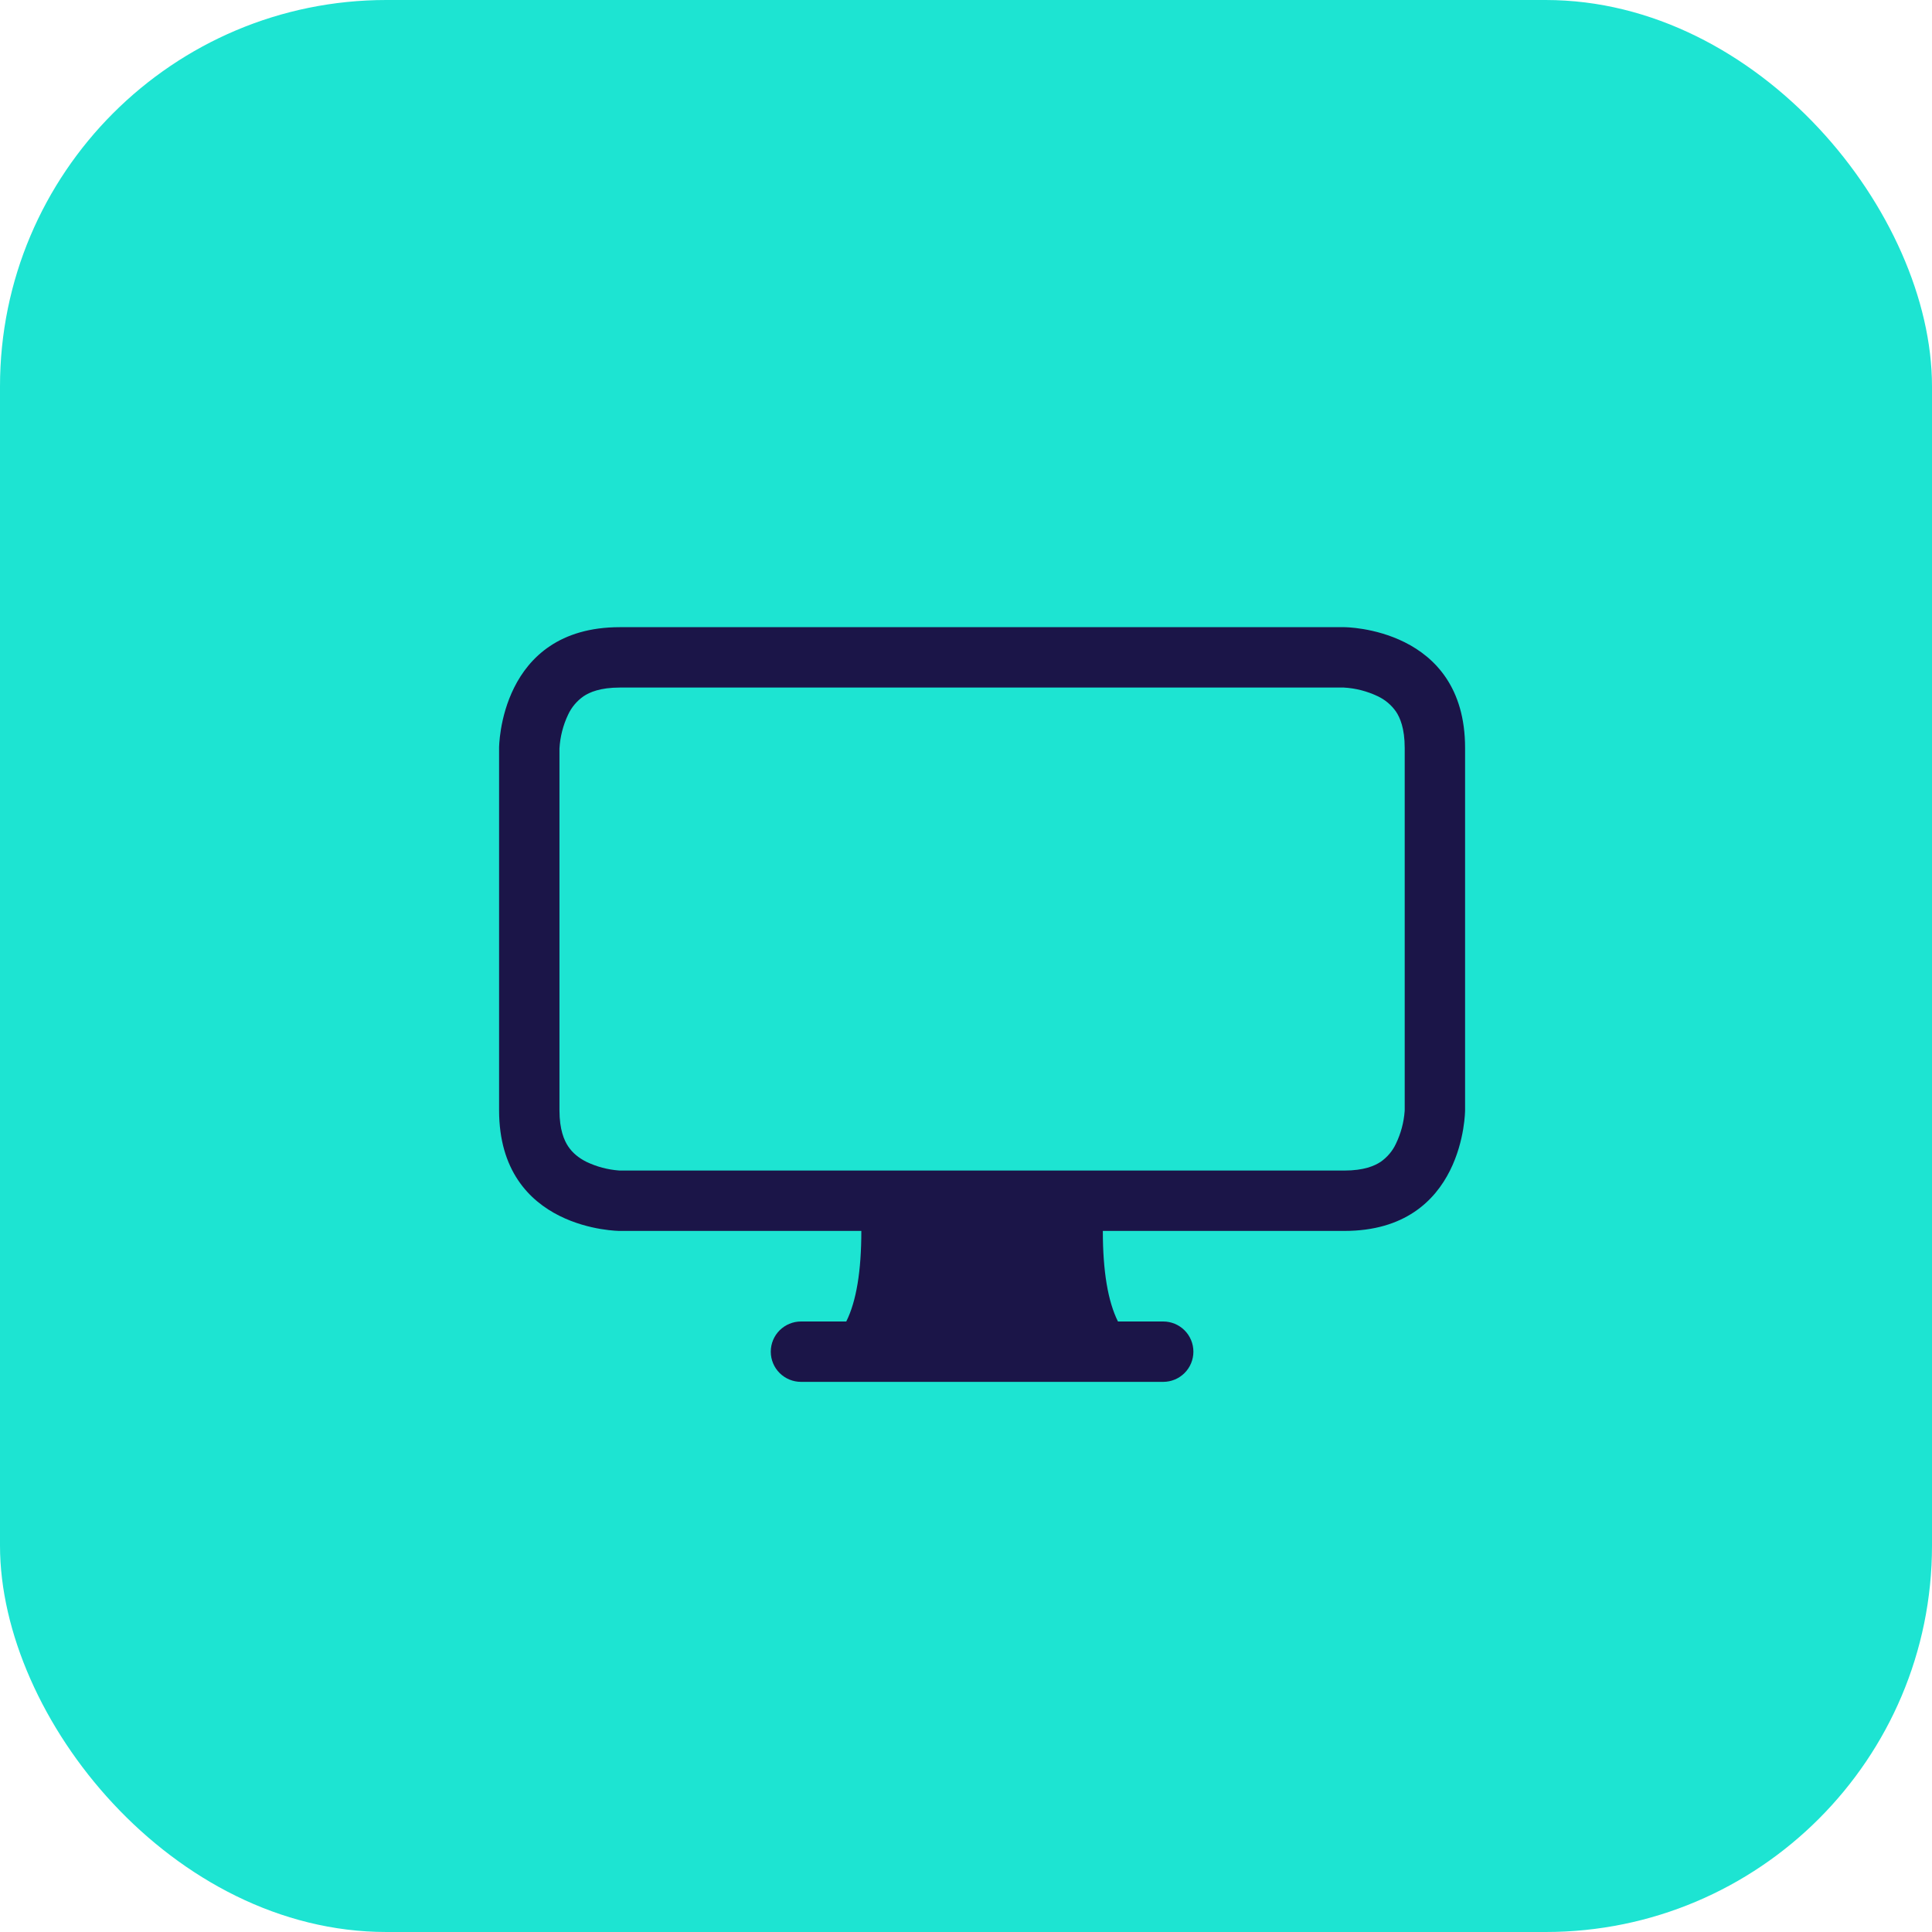
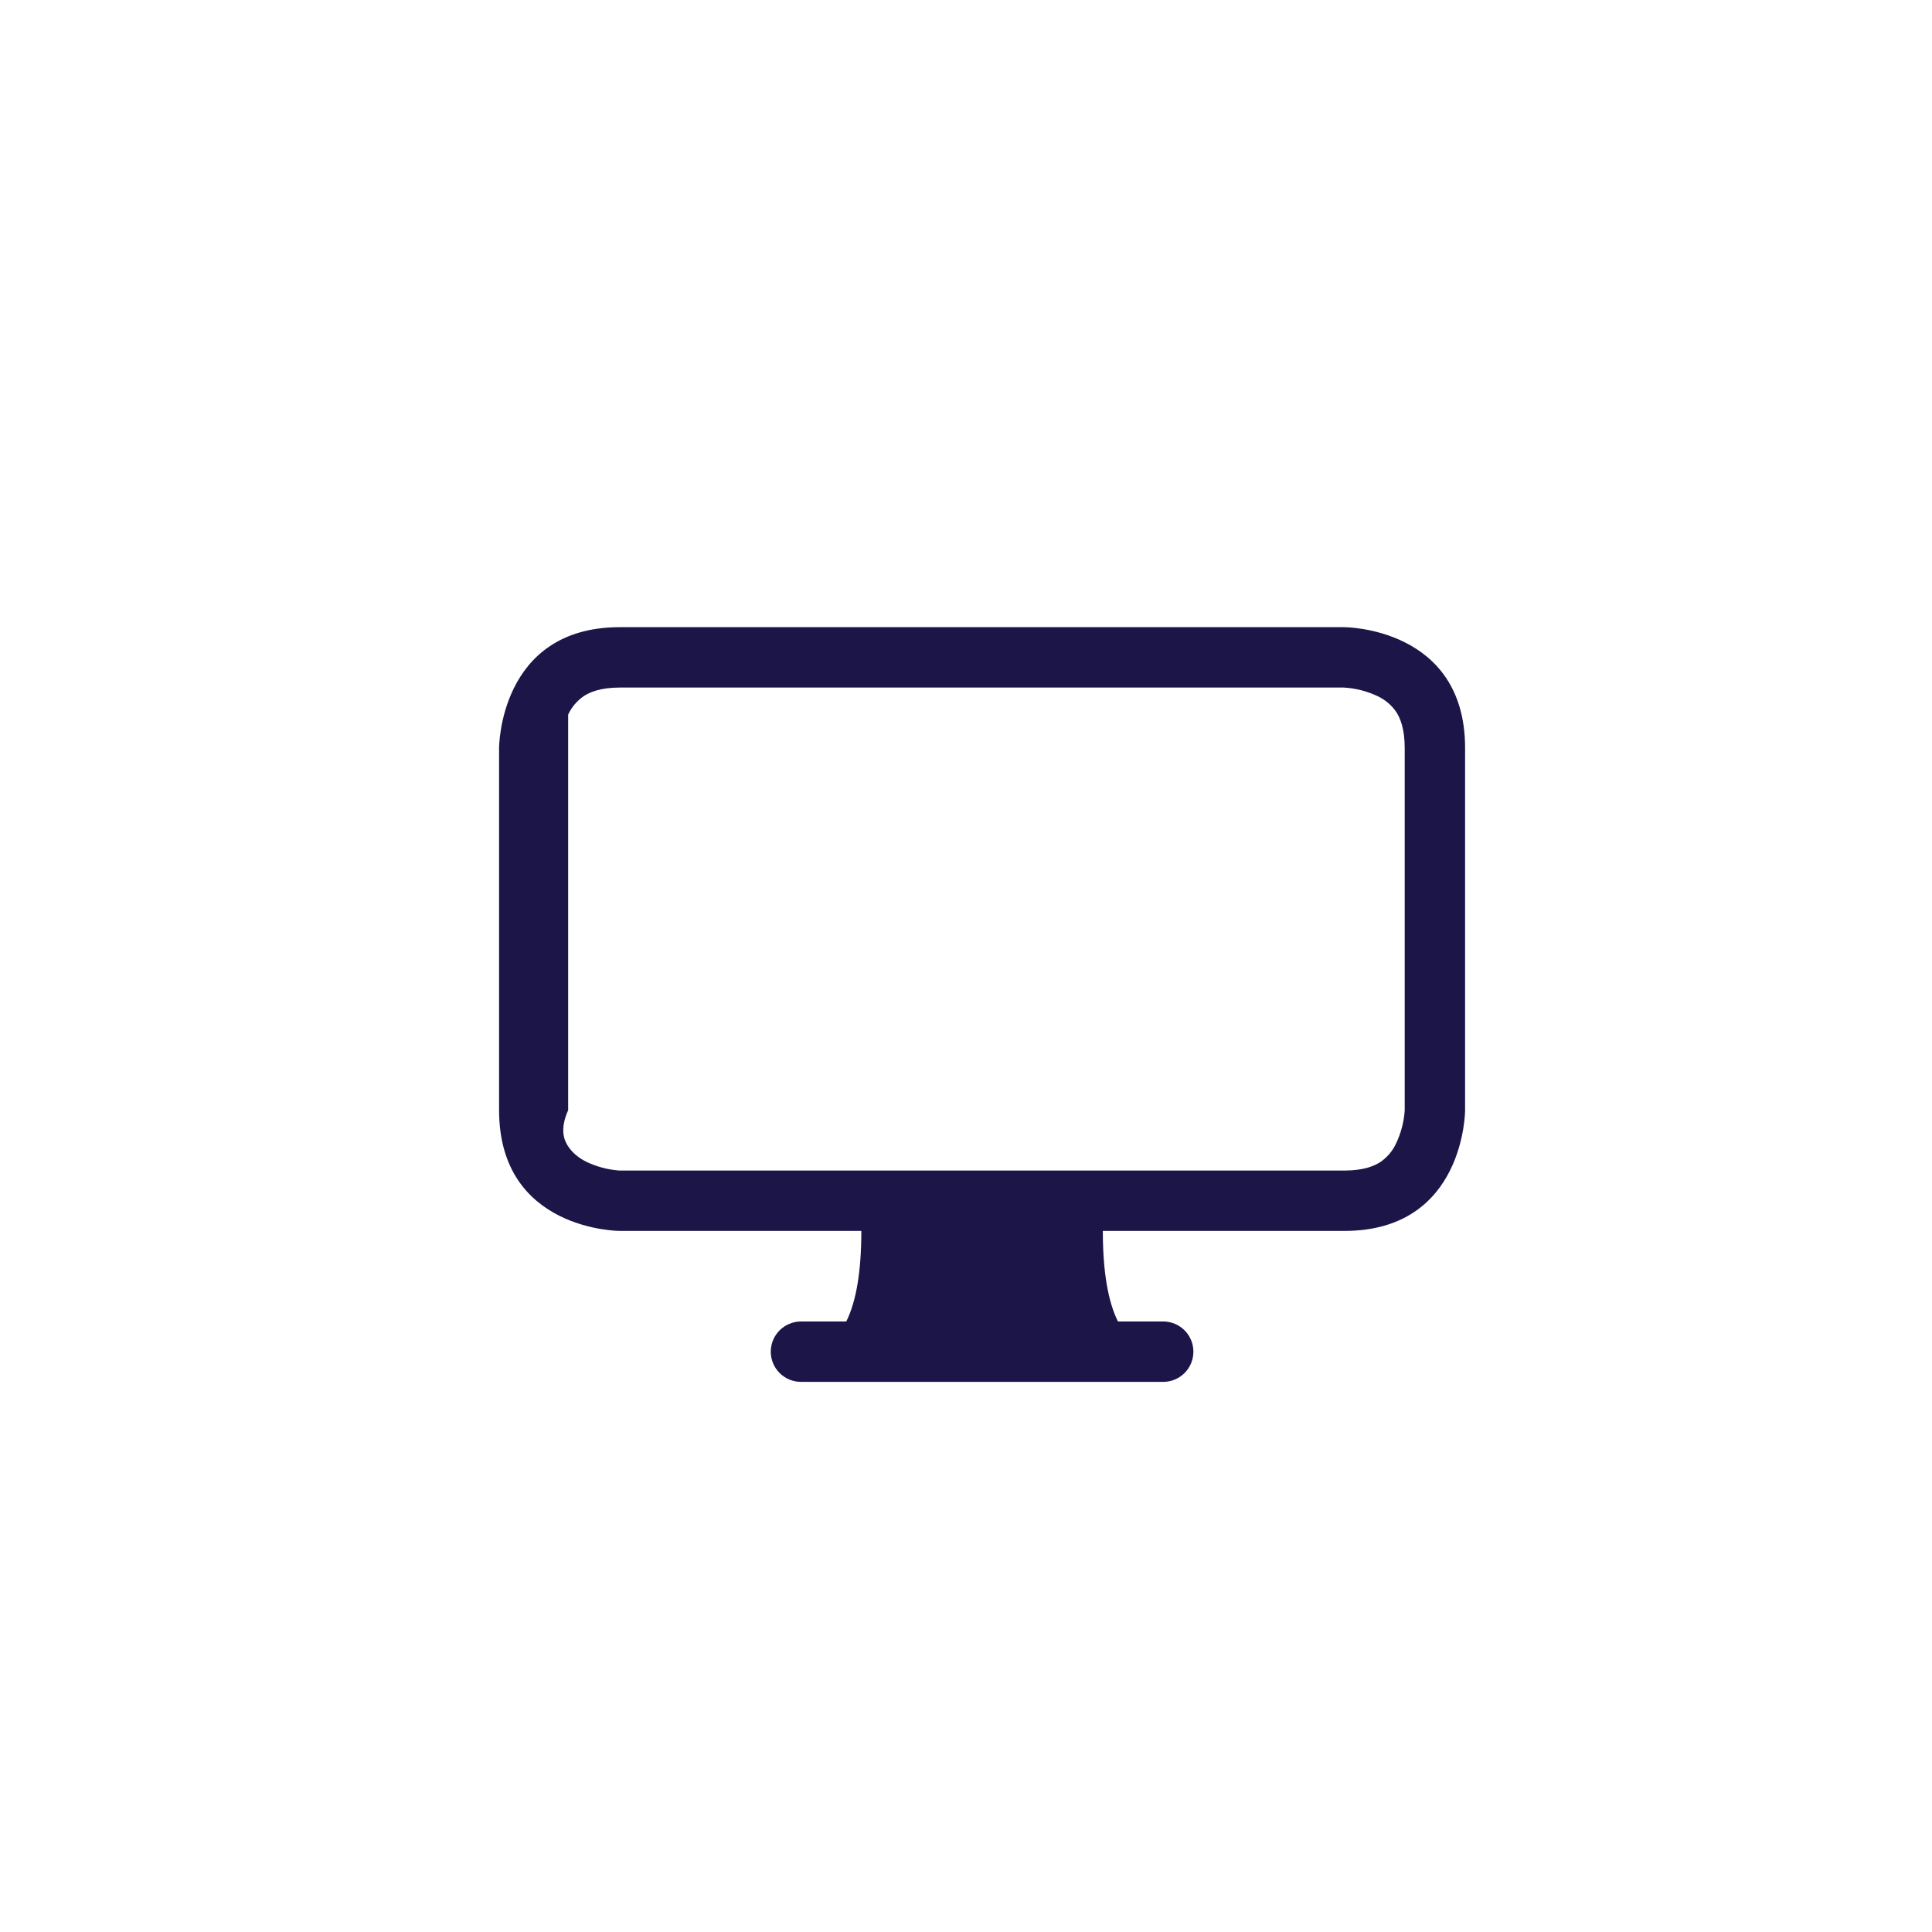
<svg xmlns="http://www.w3.org/2000/svg" width="40" height="40" viewBox="0 0 40 40" fill="none">
-   <rect width="40" height="40" rx="8" fill="#1DE4D2" />
  <g clip-path="url(#clip0_2995_1039)">
-     <path d="M10.333 15.485C10.333 15.485 10.333 12.985 12.833 12.985H27.833C27.833 12.985 30.333 12.985 30.333 15.485V22.985C30.333 22.985 30.333 25.485 27.833 25.485H22.833C22.833 26.318 22.938 26.943 23.146 27.36H24.083C24.249 27.36 24.408 27.426 24.525 27.543C24.642 27.66 24.708 27.819 24.708 27.985C24.708 28.151 24.642 28.31 24.525 28.427C24.408 28.544 24.249 28.61 24.083 28.61H16.583C16.418 28.61 16.259 28.544 16.141 28.427C16.024 28.31 15.958 28.151 15.958 27.985C15.958 27.819 16.024 27.66 16.141 27.543C16.259 27.426 16.418 27.36 16.583 27.36H17.521C17.729 26.943 17.833 26.318 17.833 25.485H12.833C12.833 25.485 10.333 25.485 10.333 22.985V15.485ZM12.081 14.416C11.944 14.512 11.834 14.642 11.763 14.794C11.658 15.014 11.597 15.253 11.583 15.497V22.985C11.583 23.391 11.681 23.612 11.765 23.737C11.852 23.867 11.978 23.973 12.142 24.055C12.353 24.156 12.581 24.216 12.815 24.234L12.846 24.235H27.833C28.24 24.235 28.461 24.137 28.586 24.054C28.723 23.958 28.833 23.828 28.903 23.676C29.004 23.465 29.065 23.237 29.082 23.004L29.083 22.972V15.485C29.083 15.079 28.986 14.857 28.902 14.732C28.806 14.595 28.676 14.486 28.525 14.415C28.304 14.31 28.065 14.248 27.821 14.235H12.833C12.427 14.235 12.206 14.332 12.081 14.416Z" fill="#1B1548" />
+     <path d="M10.333 15.485C10.333 15.485 10.333 12.985 12.833 12.985H27.833C27.833 12.985 30.333 12.985 30.333 15.485V22.985C30.333 22.985 30.333 25.485 27.833 25.485H22.833C22.833 26.318 22.938 26.943 23.146 27.36H24.083C24.249 27.36 24.408 27.426 24.525 27.543C24.642 27.66 24.708 27.819 24.708 27.985C24.708 28.151 24.642 28.31 24.525 28.427C24.408 28.544 24.249 28.61 24.083 28.61H16.583C16.418 28.61 16.259 28.544 16.141 28.427C16.024 28.31 15.958 28.151 15.958 27.985C15.958 27.819 16.024 27.66 16.141 27.543C16.259 27.426 16.418 27.36 16.583 27.36H17.521C17.729 26.943 17.833 26.318 17.833 25.485H12.833C12.833 25.485 10.333 25.485 10.333 22.985V15.485ZM12.081 14.416C11.944 14.512 11.834 14.642 11.763 14.794V22.985C11.583 23.391 11.681 23.612 11.765 23.737C11.852 23.867 11.978 23.973 12.142 24.055C12.353 24.156 12.581 24.216 12.815 24.234L12.846 24.235H27.833C28.24 24.235 28.461 24.137 28.586 24.054C28.723 23.958 28.833 23.828 28.903 23.676C29.004 23.465 29.065 23.237 29.082 23.004L29.083 22.972V15.485C29.083 15.079 28.986 14.857 28.902 14.732C28.806 14.595 28.676 14.486 28.525 14.415C28.304 14.31 28.065 14.248 27.821 14.235H12.833C12.427 14.235 12.206 14.332 12.081 14.416Z" fill="#1B1548" />
  </g>
  <defs>
    <clipPath id="clip0_2995_1039">
      <rect width="20" height="20" fill="white" transform="translate(10.333 10.485)" />
    </clipPath>
  </defs>
</svg>